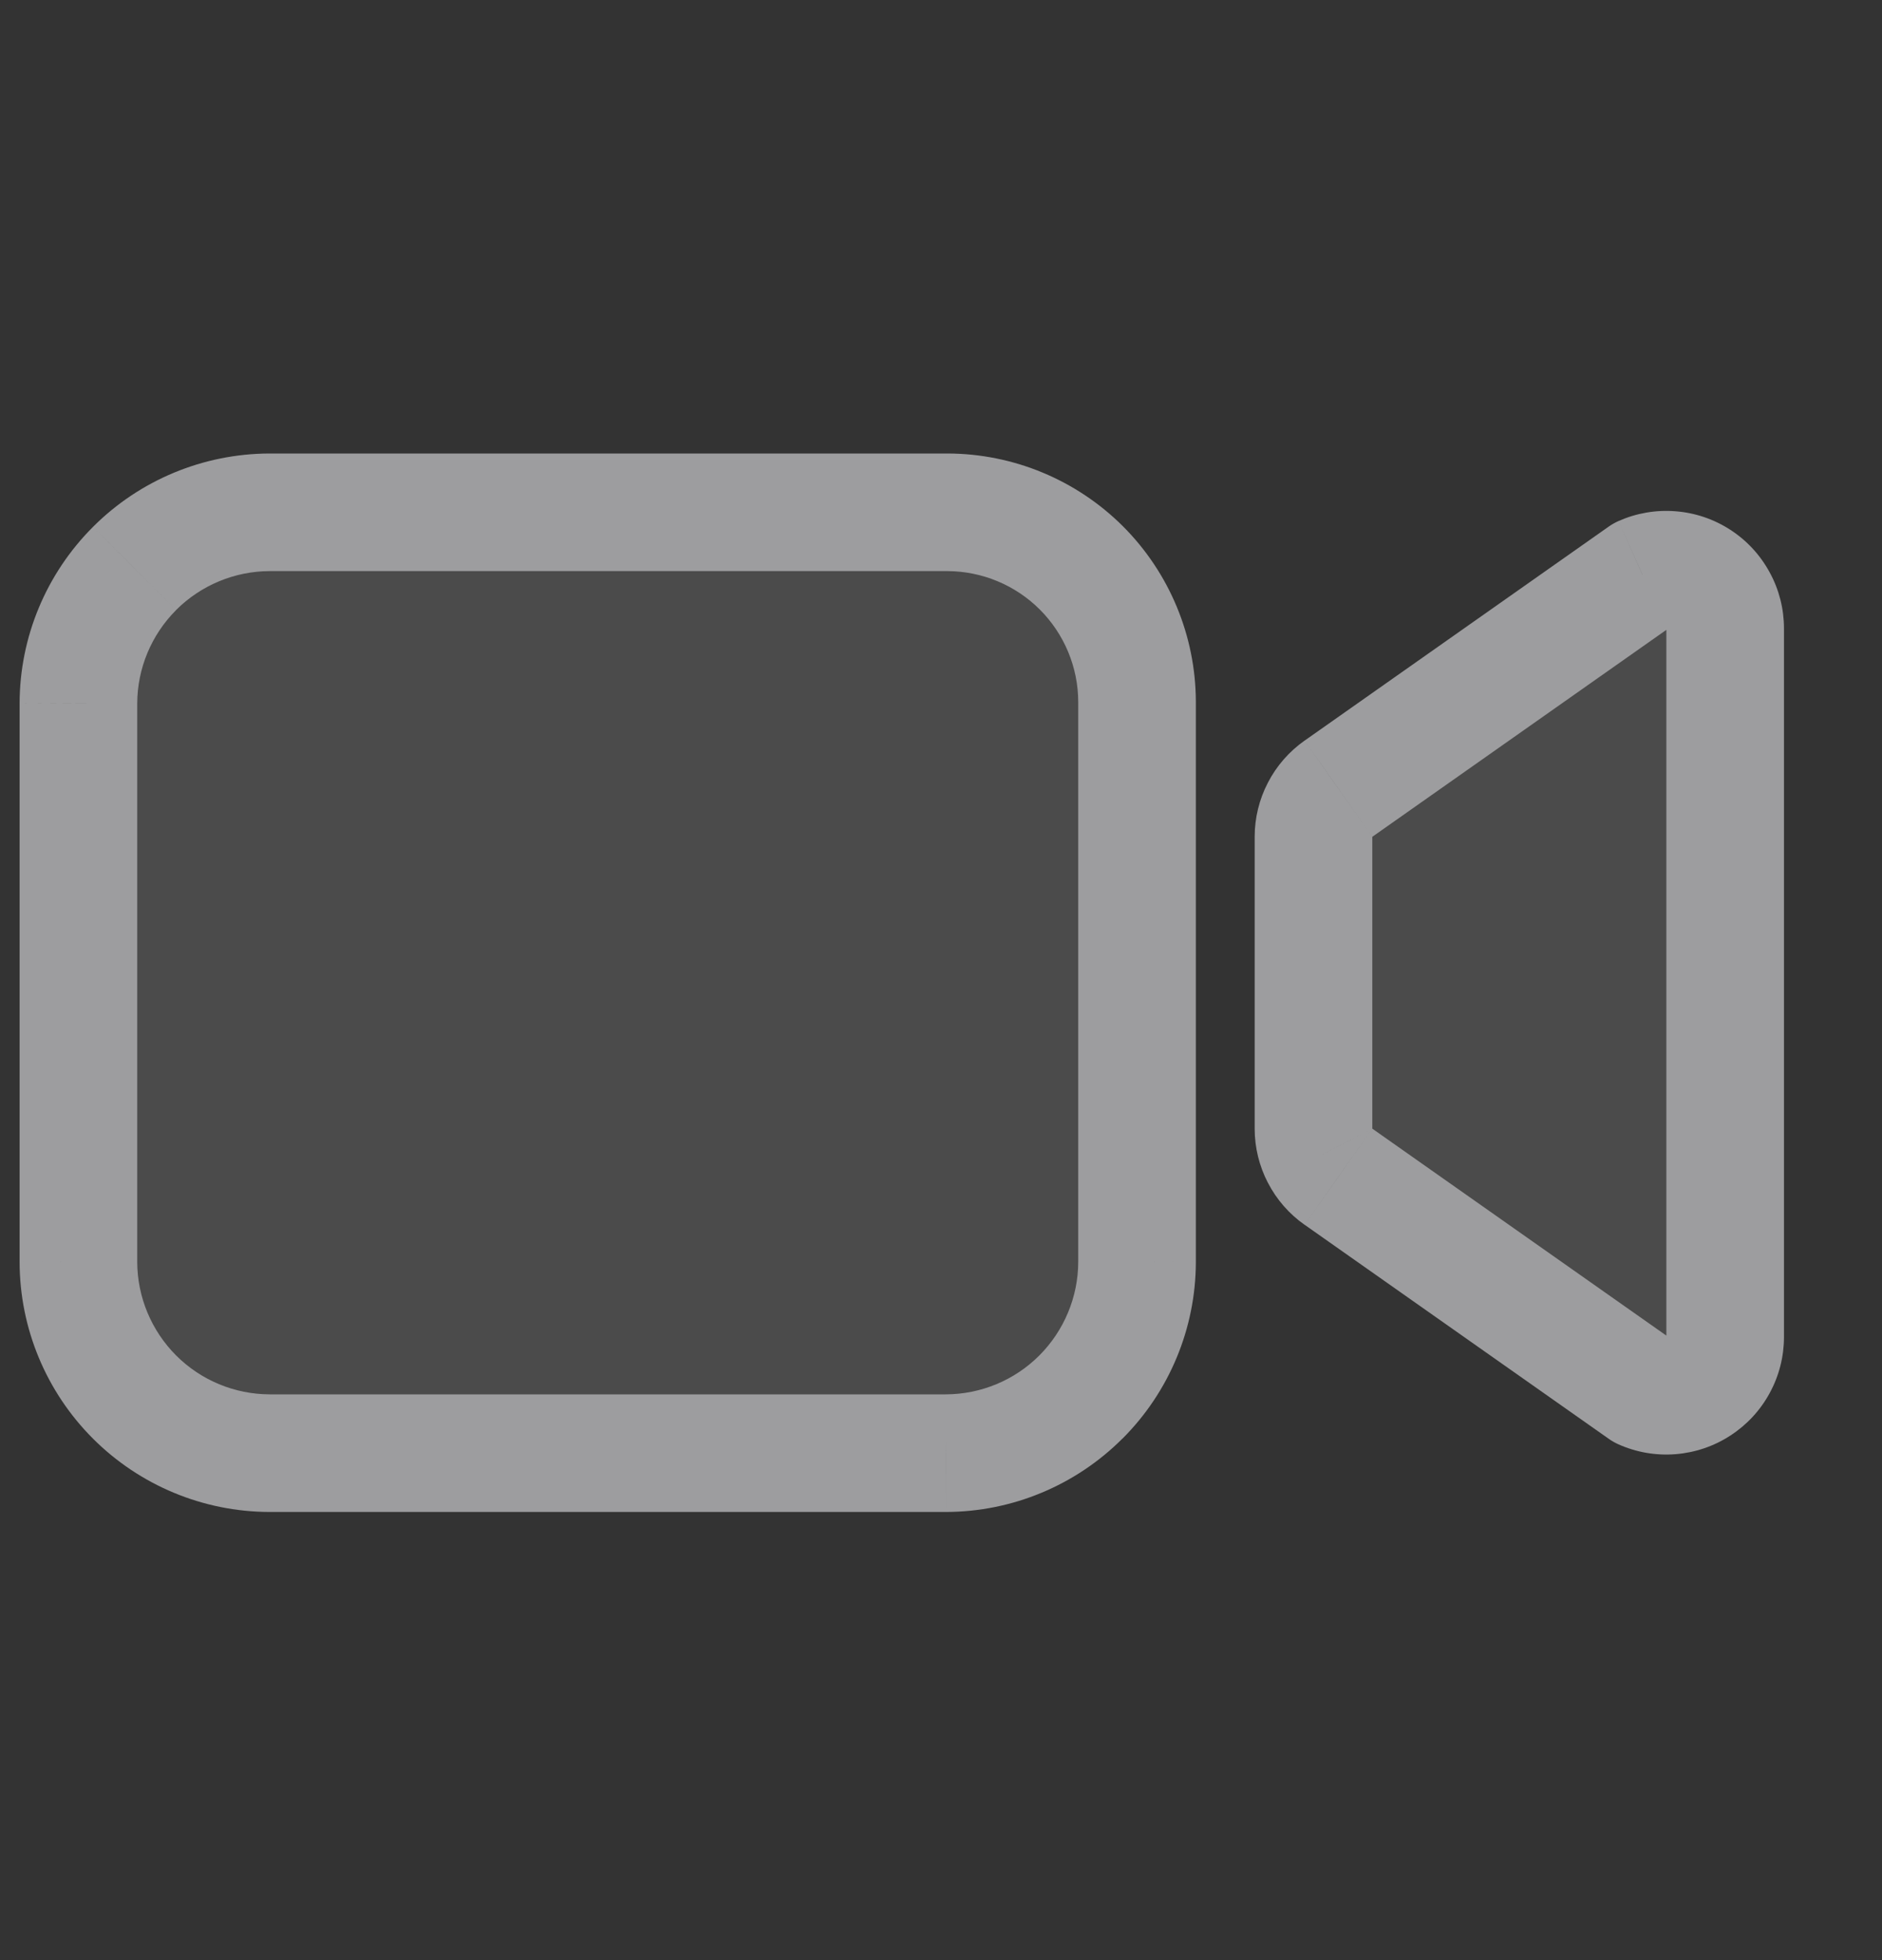
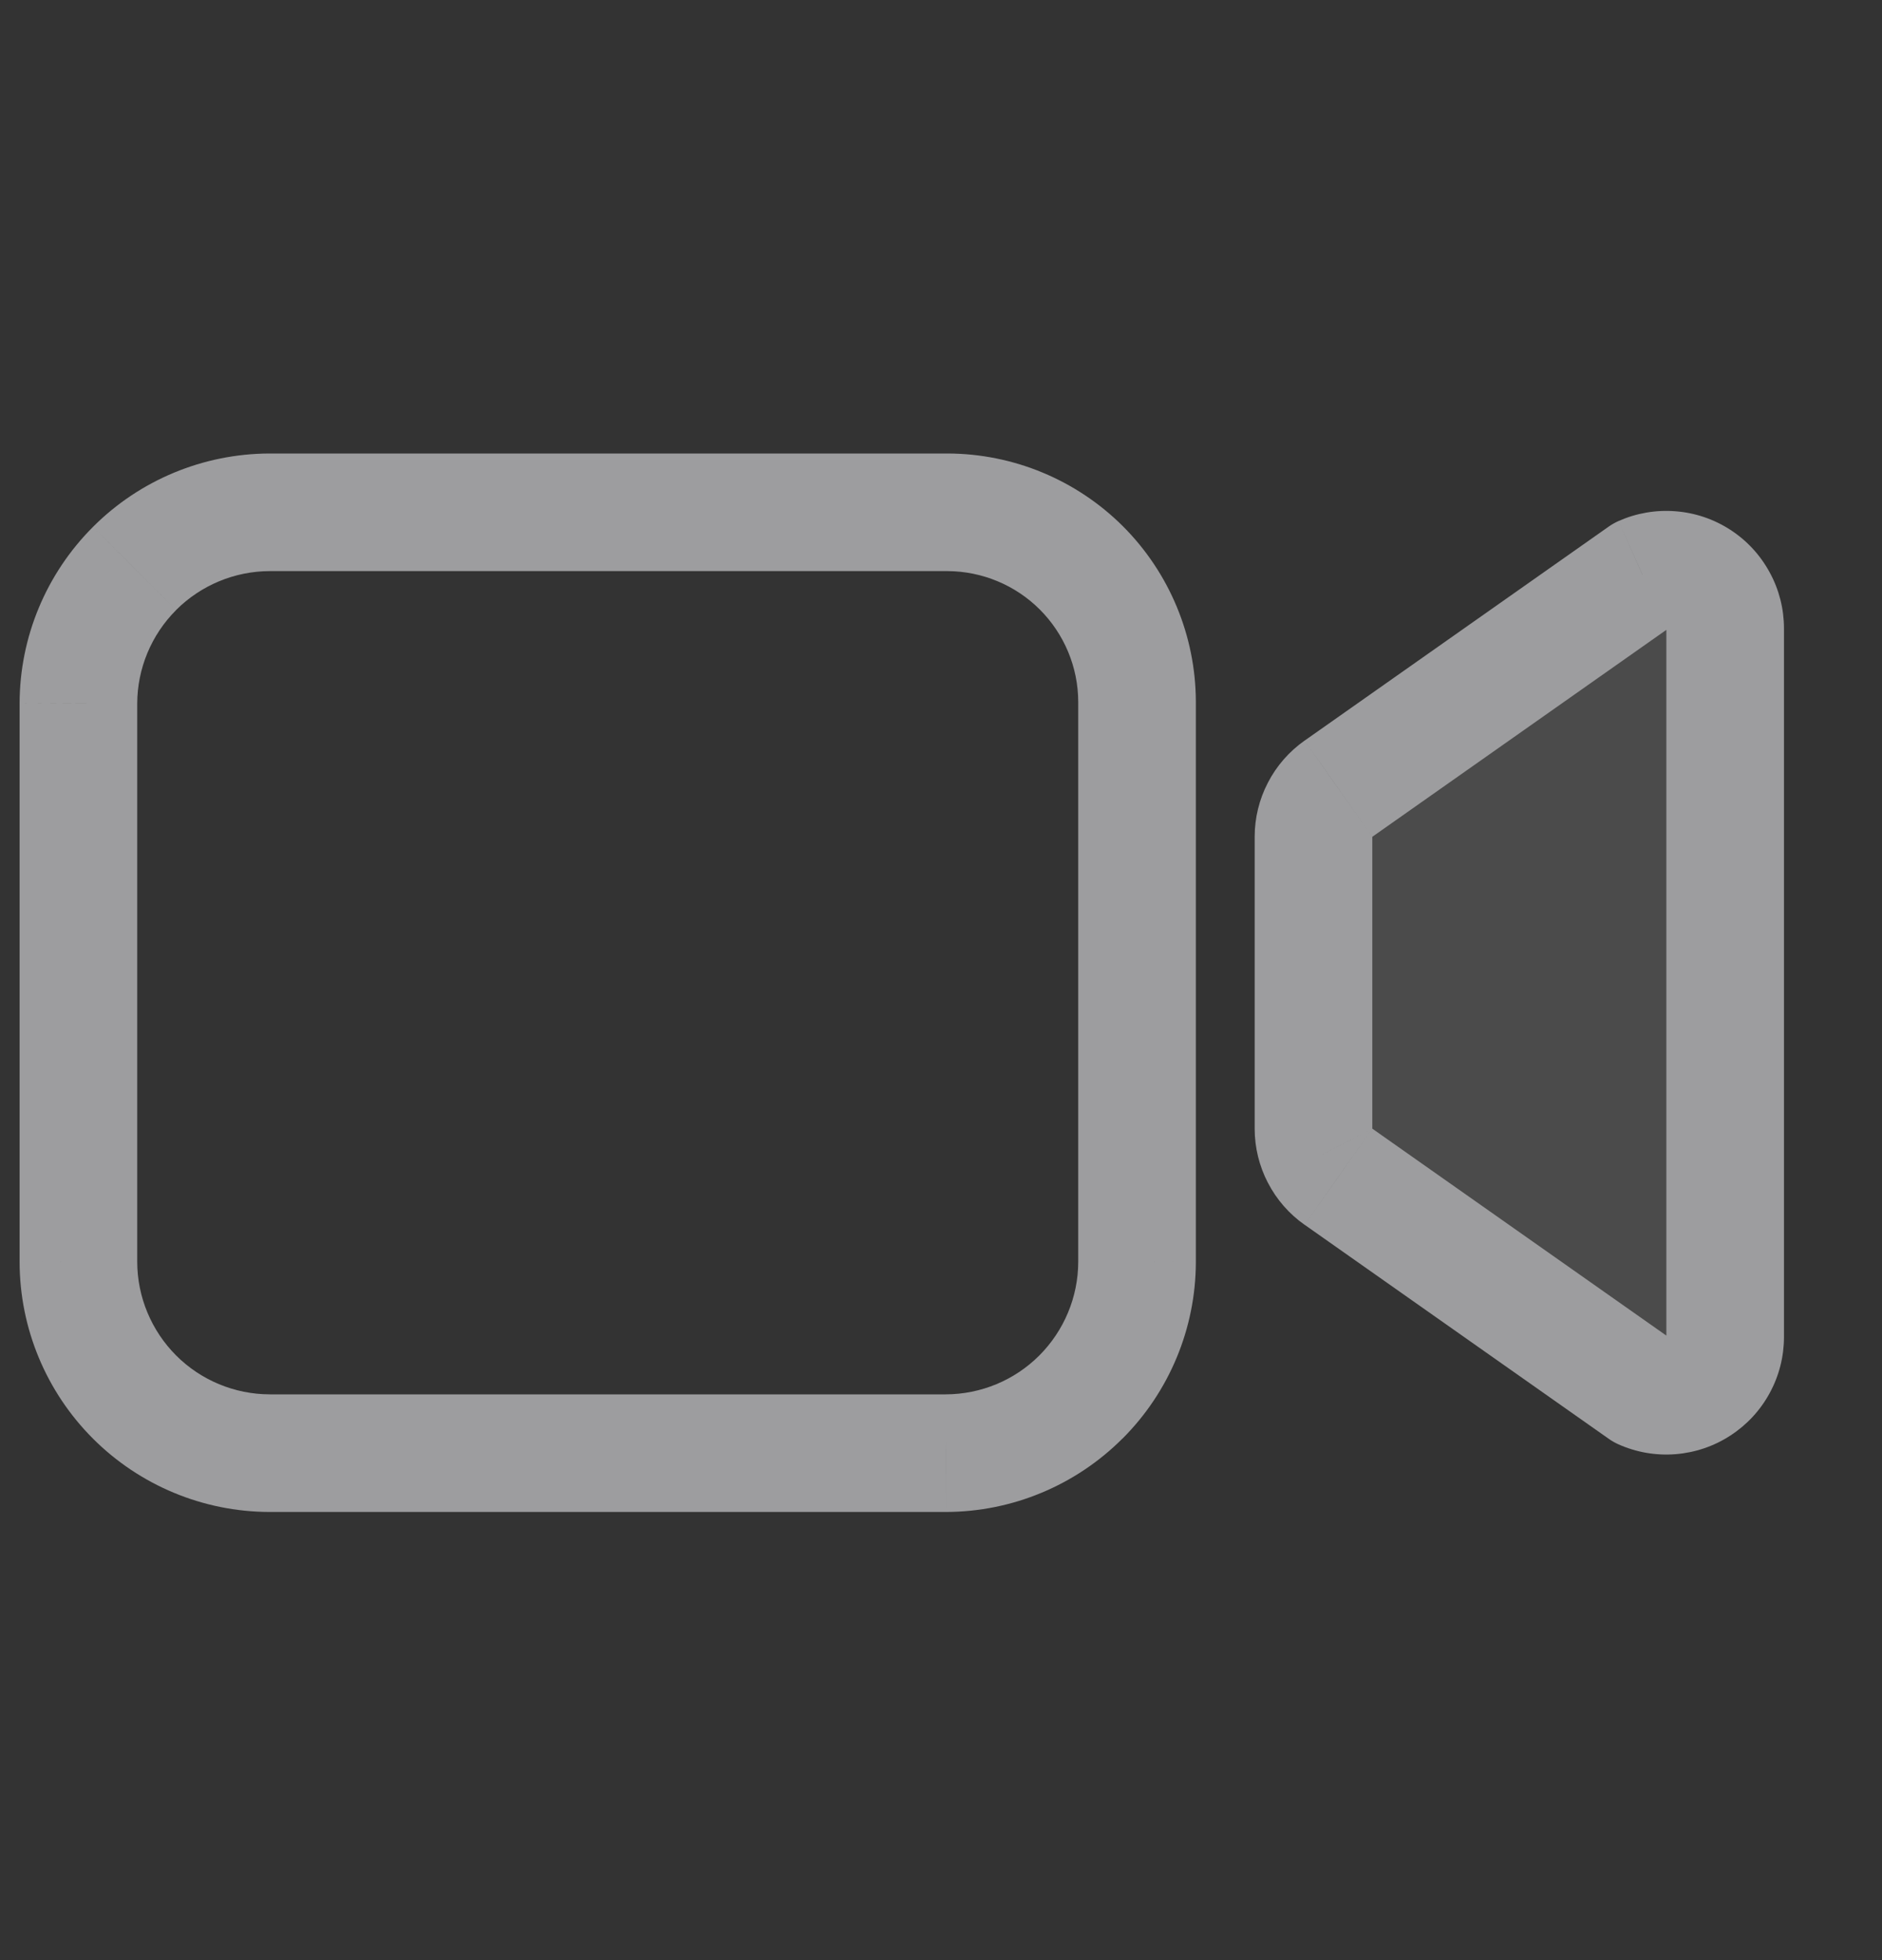
<svg xmlns="http://www.w3.org/2000/svg" width="24" height="25" viewBox="0 0 24 25" fill="none">
  <rect x="0" y="0" width="24" height="25" fill="#333333" stroke="none" />
  <path d="M17.068 15.008L20.945 17.737C21.059 17.788 21.184 17.809 21.309 17.799C21.434 17.789 21.554 17.749 21.659 17.68C21.764 17.612 21.85 17.519 21.909 17.409C21.969 17.299 22 17.177 22 17.052V8.016C22 7.891 21.969 7.768 21.909 7.658C21.85 7.548 21.764 7.455 21.659 7.387C21.554 7.319 21.434 7.278 21.309 7.268C21.184 7.258 21.059 7.28 20.945 7.331L17.068 10.06C16.97 10.129 16.89 10.221 16.834 10.327C16.779 10.434 16.75 10.553 16.75 10.673V14.395C16.75 14.515 16.779 14.633 16.834 14.74C16.89 14.847 16.97 14.939 17.068 15.008Z" fill="white" fill-opacity="0.12" />
-   <path d="M12.062 18.534H3.437C2.792 18.532 2.173 18.275 1.716 17.818C1.259 17.361 1.002 16.743 1 16.097V8.972C1.002 8.326 1.259 7.707 1.716 7.25C2.173 6.793 2.792 6.536 3.437 6.534H12.085C12.725 6.536 13.338 6.791 13.79 7.244C14.243 7.696 14.498 8.309 14.5 8.949V16.097C14.498 16.743 14.241 17.361 13.784 17.818C13.327 18.275 12.708 18.532 12.062 18.534Z" fill="white" fill-opacity="0.12" />
  <path d="M17.068 15.008L16.636 15.621L16.637 15.621L17.068 15.008ZM20.945 17.737L20.514 18.35C20.553 18.378 20.596 18.402 20.64 18.422L20.945 17.737ZM21.309 17.799L21.368 18.547L21.368 18.547L21.309 17.799ZM21.909 17.409L22.568 17.767L22.568 17.767L21.909 17.409ZM21.659 7.387L21.25 8.016L21.25 8.016L21.659 7.387ZM21.309 7.268L21.368 6.521L21.368 6.521L21.309 7.268ZM20.945 7.331L20.641 6.645C20.596 6.665 20.554 6.689 20.514 6.717L20.945 7.331ZM17.068 10.06L16.637 9.446L16.636 9.446L17.068 10.06ZM16.834 10.327L17.5 10.673L17.5 10.673L16.834 10.327ZM16.834 14.74L17.5 14.395L17.5 14.394L16.834 14.74ZM12.062 18.534V19.284L12.065 19.284L12.062 18.534ZM3.437 18.534L3.435 19.284H3.437V18.534ZM1.716 17.818L2.246 17.288L2.246 17.288L1.716 17.818ZM1 16.097H0.25L0.25 16.099L1 16.097ZM1 8.972L0.25 8.969V8.972H1ZM1.716 7.25L2.246 7.781L2.246 7.78L1.716 7.25ZM3.437 6.534V5.784L3.435 5.784L3.437 6.534ZM12.085 6.534L12.087 5.784H12.085V6.534ZM13.79 7.244L14.321 6.713L14.321 6.713L13.79 7.244ZM14.5 8.949H15.25L15.25 8.947L14.5 8.949ZM14.5 16.097L15.25 16.099V16.097H14.5ZM13.784 17.818L13.254 17.288L13.254 17.288L13.784 17.818ZM16.637 15.621L20.514 18.35L21.377 17.124L17.5 14.395L16.637 15.621ZM20.64 18.422C20.869 18.524 21.119 18.567 21.368 18.547L21.25 17.052L21.25 17.052L20.64 18.422ZM21.368 18.547C21.617 18.527 21.858 18.446 22.067 18.309L21.25 17.052L21.25 17.052L21.368 18.547ZM22.067 18.309C22.277 18.173 22.449 17.987 22.568 17.767L21.25 17.051L21.25 17.052L22.067 18.309ZM22.568 17.767C22.688 17.547 22.75 17.302 22.75 17.052H21.25L21.25 17.052L22.568 17.767ZM22.75 17.052V8.016H21.25V17.052H22.75ZM22.75 8.016C22.75 7.766 22.688 7.52 22.568 7.301L21.25 8.016L21.25 8.016H22.75ZM22.568 7.301C22.449 7.081 22.277 6.894 22.067 6.758L21.25 8.016L21.25 8.016L22.568 7.301ZM22.067 6.758C21.858 6.622 21.617 6.54 21.368 6.521L21.25 8.016L21.25 8.016L22.067 6.758ZM21.368 6.521C21.119 6.501 20.869 6.544 20.641 6.645L21.25 8.016L21.25 8.016L21.368 6.521ZM20.514 6.717L16.637 9.446L17.5 10.673L21.377 7.944L20.514 6.717ZM16.636 9.446C16.44 9.585 16.279 9.768 16.169 9.982L17.5 10.673L17.5 10.673L16.636 9.446ZM16.169 9.982C16.058 10.195 16 10.432 16 10.673H17.5L17.5 10.673L16.169 9.982ZM16 10.673V14.395H17.5V10.673H16ZM16 14.395C16 14.635 16.058 14.873 16.169 15.086L17.5 14.394L17.5 14.395H16ZM16.169 15.085C16.279 15.299 16.44 15.483 16.636 15.621L17.5 14.395L17.5 14.395L16.169 15.085ZM12.062 17.784H3.437V19.284H12.062V17.784ZM3.44 17.784C2.992 17.783 2.563 17.605 2.246 17.288L1.186 18.349C1.782 18.945 2.591 19.282 3.435 19.284L3.44 17.784ZM2.246 17.288C1.93 16.971 1.751 16.542 1.75 16.095L0.25 16.099C0.252 16.943 0.589 17.752 1.186 18.349L2.246 17.288ZM1.75 16.097V8.972H0.25V16.097H1.75ZM1.75 8.974C1.751 8.526 1.93 8.097 2.246 7.781L1.186 6.72C0.589 7.317 0.252 8.125 0.25 8.969L1.75 8.974ZM2.246 7.78C2.563 7.464 2.992 7.285 3.44 7.284L3.435 5.784C2.591 5.787 1.782 6.123 1.186 6.72L2.246 7.78ZM3.437 7.284H12.085V5.784H3.437V7.284ZM12.083 7.284C12.524 7.286 12.948 7.462 13.26 7.774L14.321 6.713C13.728 6.121 12.925 5.787 12.087 5.784L12.083 7.284ZM13.26 7.774C13.572 8.086 13.749 8.51 13.75 8.952L15.25 8.947C15.247 8.109 14.913 7.306 14.321 6.713L13.26 7.774ZM13.75 8.949V16.097H15.25V8.949H13.75ZM13.75 16.095C13.749 16.542 13.57 16.971 13.254 17.288L14.314 18.349C14.911 17.752 15.248 16.943 15.25 16.099L13.75 16.095ZM13.254 17.288C12.937 17.605 12.508 17.783 12.06 17.784L12.065 19.284C12.909 19.282 13.717 18.945 14.314 18.348L13.254 17.288Z" fill="#9D9D9F" />
</svg>